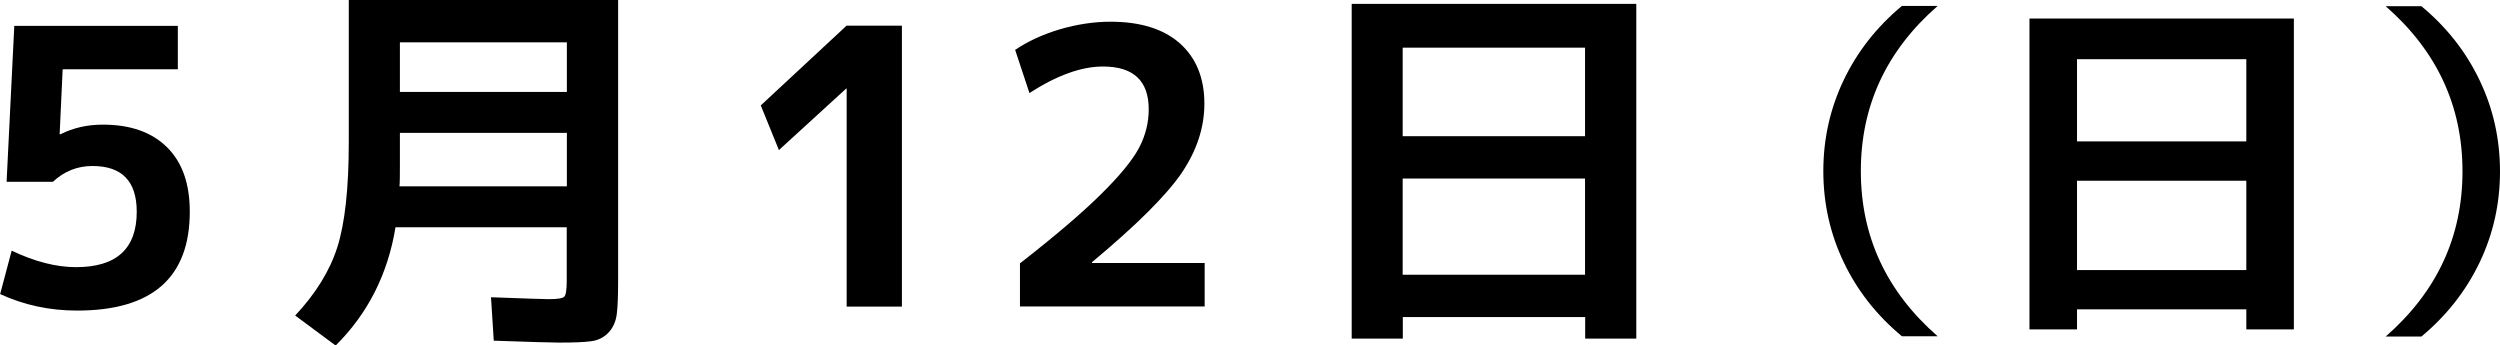
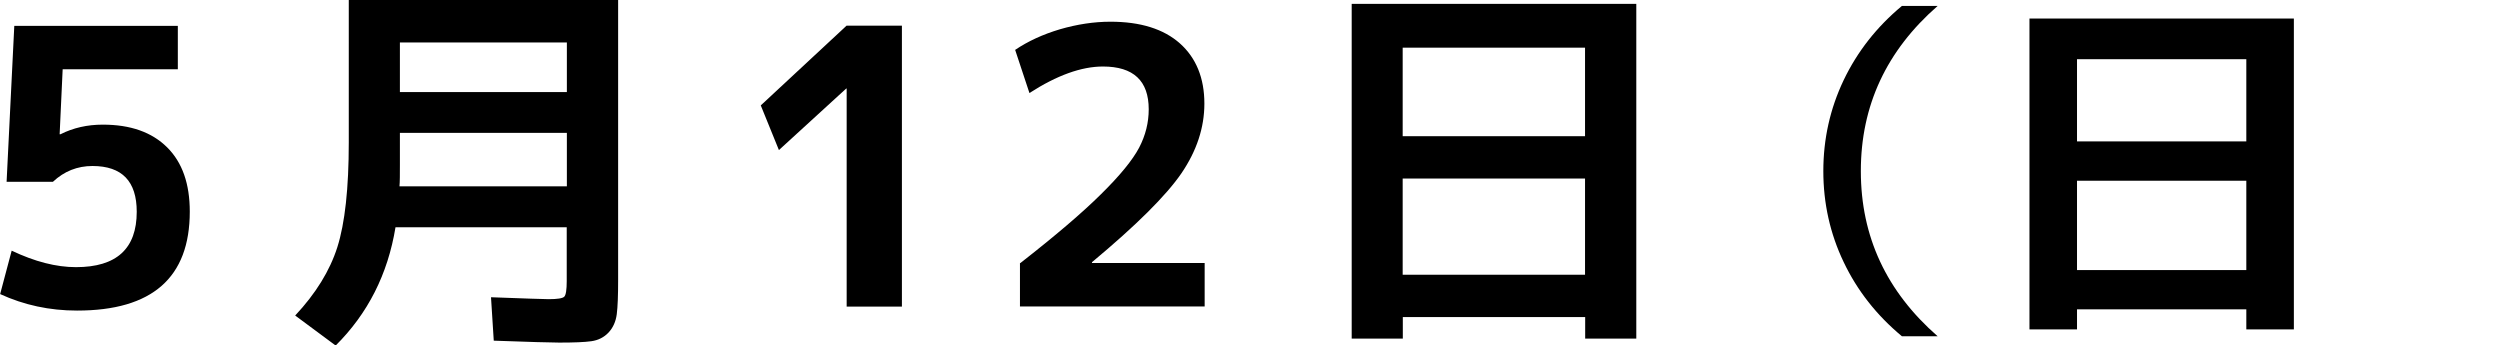
<svg xmlns="http://www.w3.org/2000/svg" id="_レイヤー_2" data-name="レイヤー 2" viewBox="0 0 181.92 25.14">
  <defs>
    <style>
      .cls-1 {
        stroke-width: 0px;
      }
    </style>
  </defs>
  <g id="artwork">
    <g>
      <path class="cls-1" d="m12.94,5.04H4.56l-.22,4.73h.06c.93-.47,1.96-.7,3.08-.7,2.02,0,3.57.55,4.68,1.65s1.65,2.66,1.65,4.68c0,4.8-2.73,7.2-8.2,7.2-2,0-3.86-.4-5.6-1.2l.84-3.16c1.68.8,3.24,1.2,4.68,1.2,2.95,0,4.42-1.34,4.42-4.03,0-2.22-1.07-3.33-3.22-3.33-1.1,0-2.06.38-2.88,1.15H.48L1.04,1.88h11.9v3.16Z" />
-       <path class="cls-1" d="m24.42,25.14l-2.94-2.18c1.49-1.59,2.52-3.25,3.07-4.98.55-1.74.83-4.27.83-7.62V0h19.6v20.36c0,1.14-.03,1.97-.1,2.51-.07.53-.27.98-.6,1.33s-.75.56-1.25.63c-.5.07-1.27.1-2.34.1-.62,0-2.2-.05-4.76-.14l-.2-3.16c2.46.09,3.86.14,4.2.14.63,0,1.01-.06,1.13-.18.12-.12.18-.5.18-1.13v-3.92h-12.46c-.56,3.42-2.02,6.29-4.37,8.62Zm4.68-15.48v2.3c0,.73,0,1.26-.03,1.6h12.18v-3.89h-12.15Zm0-2.97h12.15v-3.61h-12.15v3.61Z" />
+       <path class="cls-1" d="m24.42,25.14l-2.94-2.18c1.49-1.59,2.52-3.25,3.07-4.98.55-1.74.83-4.27.83-7.62V0h19.6v20.36c0,1.14-.03,1.97-.1,2.51-.07.53-.27.98-.6,1.33s-.75.56-1.25.63c-.5.07-1.27.1-2.34.1-.62,0-2.2-.05-4.76-.14l-.2-3.16c2.46.09,3.86.14,4.2.14.63,0,1.01-.06,1.13-.18.12-.12.18-.5.18-1.13v-3.92h-12.46c-.56,3.42-2.02,6.29-4.37,8.62Zm4.68-15.48v2.3c0,.73,0,1.26-.03,1.6h12.18v-3.89h-12.15m0-2.97h12.15v-3.61h-12.15v3.61Z" />
      <path class="cls-1" d="m61.61,22.32V6.44h-.03l-4.9,4.48-1.32-3.25,6.24-5.8h4.03v20.44h-4.03Z" />
      <path class="cls-1" d="m74.24,19.15c2.56-2,4.52-3.67,5.89-5.03,1.37-1.35,2.29-2.48,2.76-3.37.47-.9.7-1.83.7-2.8,0-2.07-1.11-3.11-3.33-3.11-1.57,0-3.35.64-5.35,1.93l-1.04-3.14c.93-.63,2.02-1.13,3.26-1.5,1.24-.36,2.47-.55,3.68-.55,2.18,0,3.87.53,5.05,1.58s1.78,2.52,1.78,4.38c0,1.75-.56,3.44-1.67,5.07-1.11,1.62-3.28,3.78-6.51,6.47v.06h8.2v3.16h-13.44v-3.16Z" />
      <path class="cls-1" d="m98.35.28h20.72v24.36h-3.72v-1.57h-13.27v1.57h-3.72V.28Zm3.72,9.63h13.27V3.47h-13.27v6.44Zm0,3.08v7h13.27v-7h-13.27Z" />
      <path class="cls-1" d="m135.41,12.46c0,4.75,1.86,8.75,5.59,12.01h-2.6c-1.84-1.53-3.25-3.32-4.24-5.4-.99-2.07-1.48-4.28-1.48-6.62s.49-4.54,1.48-6.62c.99-2.07,2.4-3.87,4.24-5.4h2.6c-3.73,3.26-5.59,7.26-5.59,12.01Z" />
      <path class="cls-1" d="m147.68,1.35h19.24v22.62h-3.46v-1.46h-12.32v1.46h-3.46V1.35Zm3.46,8.94h12.32v-5.98h-12.32v5.98Zm0,2.86v6.5h12.32v-6.5h-12.32Z" />
-       <path class="cls-1" d="m179.19,12.46c0-4.75-1.86-8.75-5.59-12.01h2.6c1.84,1.53,3.25,3.32,4.24,5.4.99,2.07,1.48,4.28,1.48,6.62s-.49,4.55-1.48,6.62c-.99,2.07-2.4,3.87-4.24,5.4h-2.6c3.73-3.26,5.59-7.26,5.59-12.01Z" />
    </g>
  </g>
</svg>